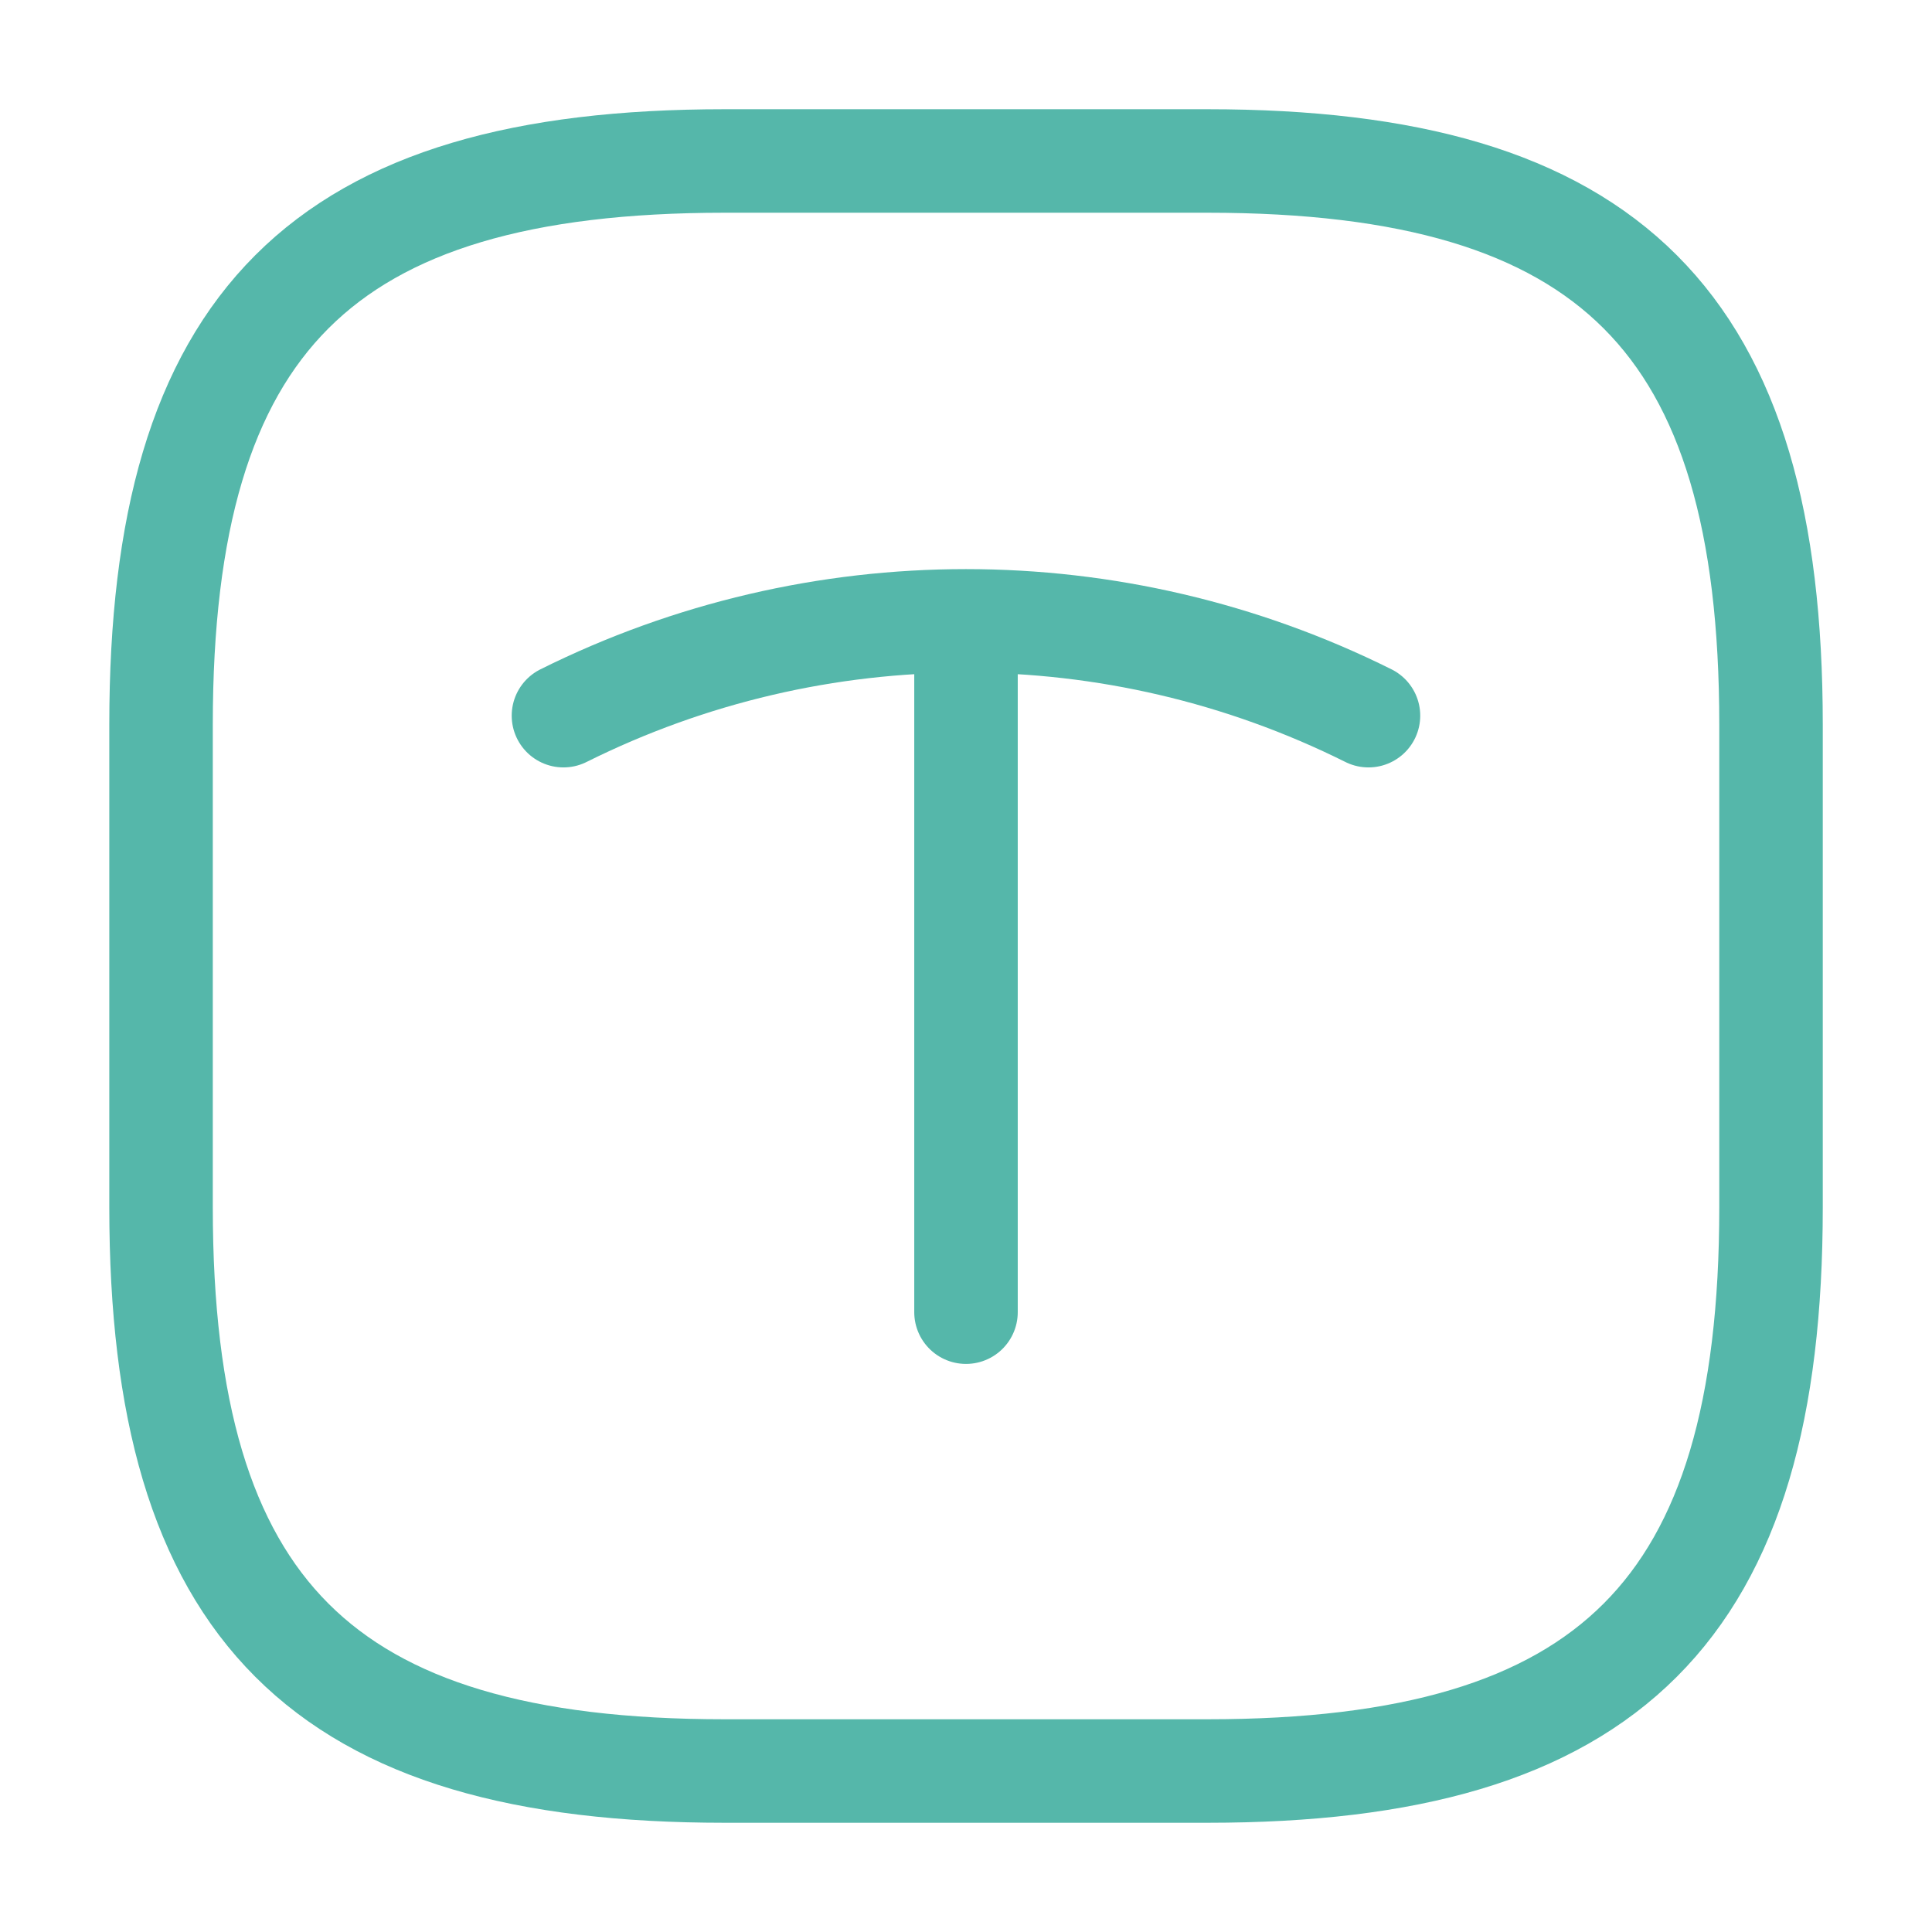
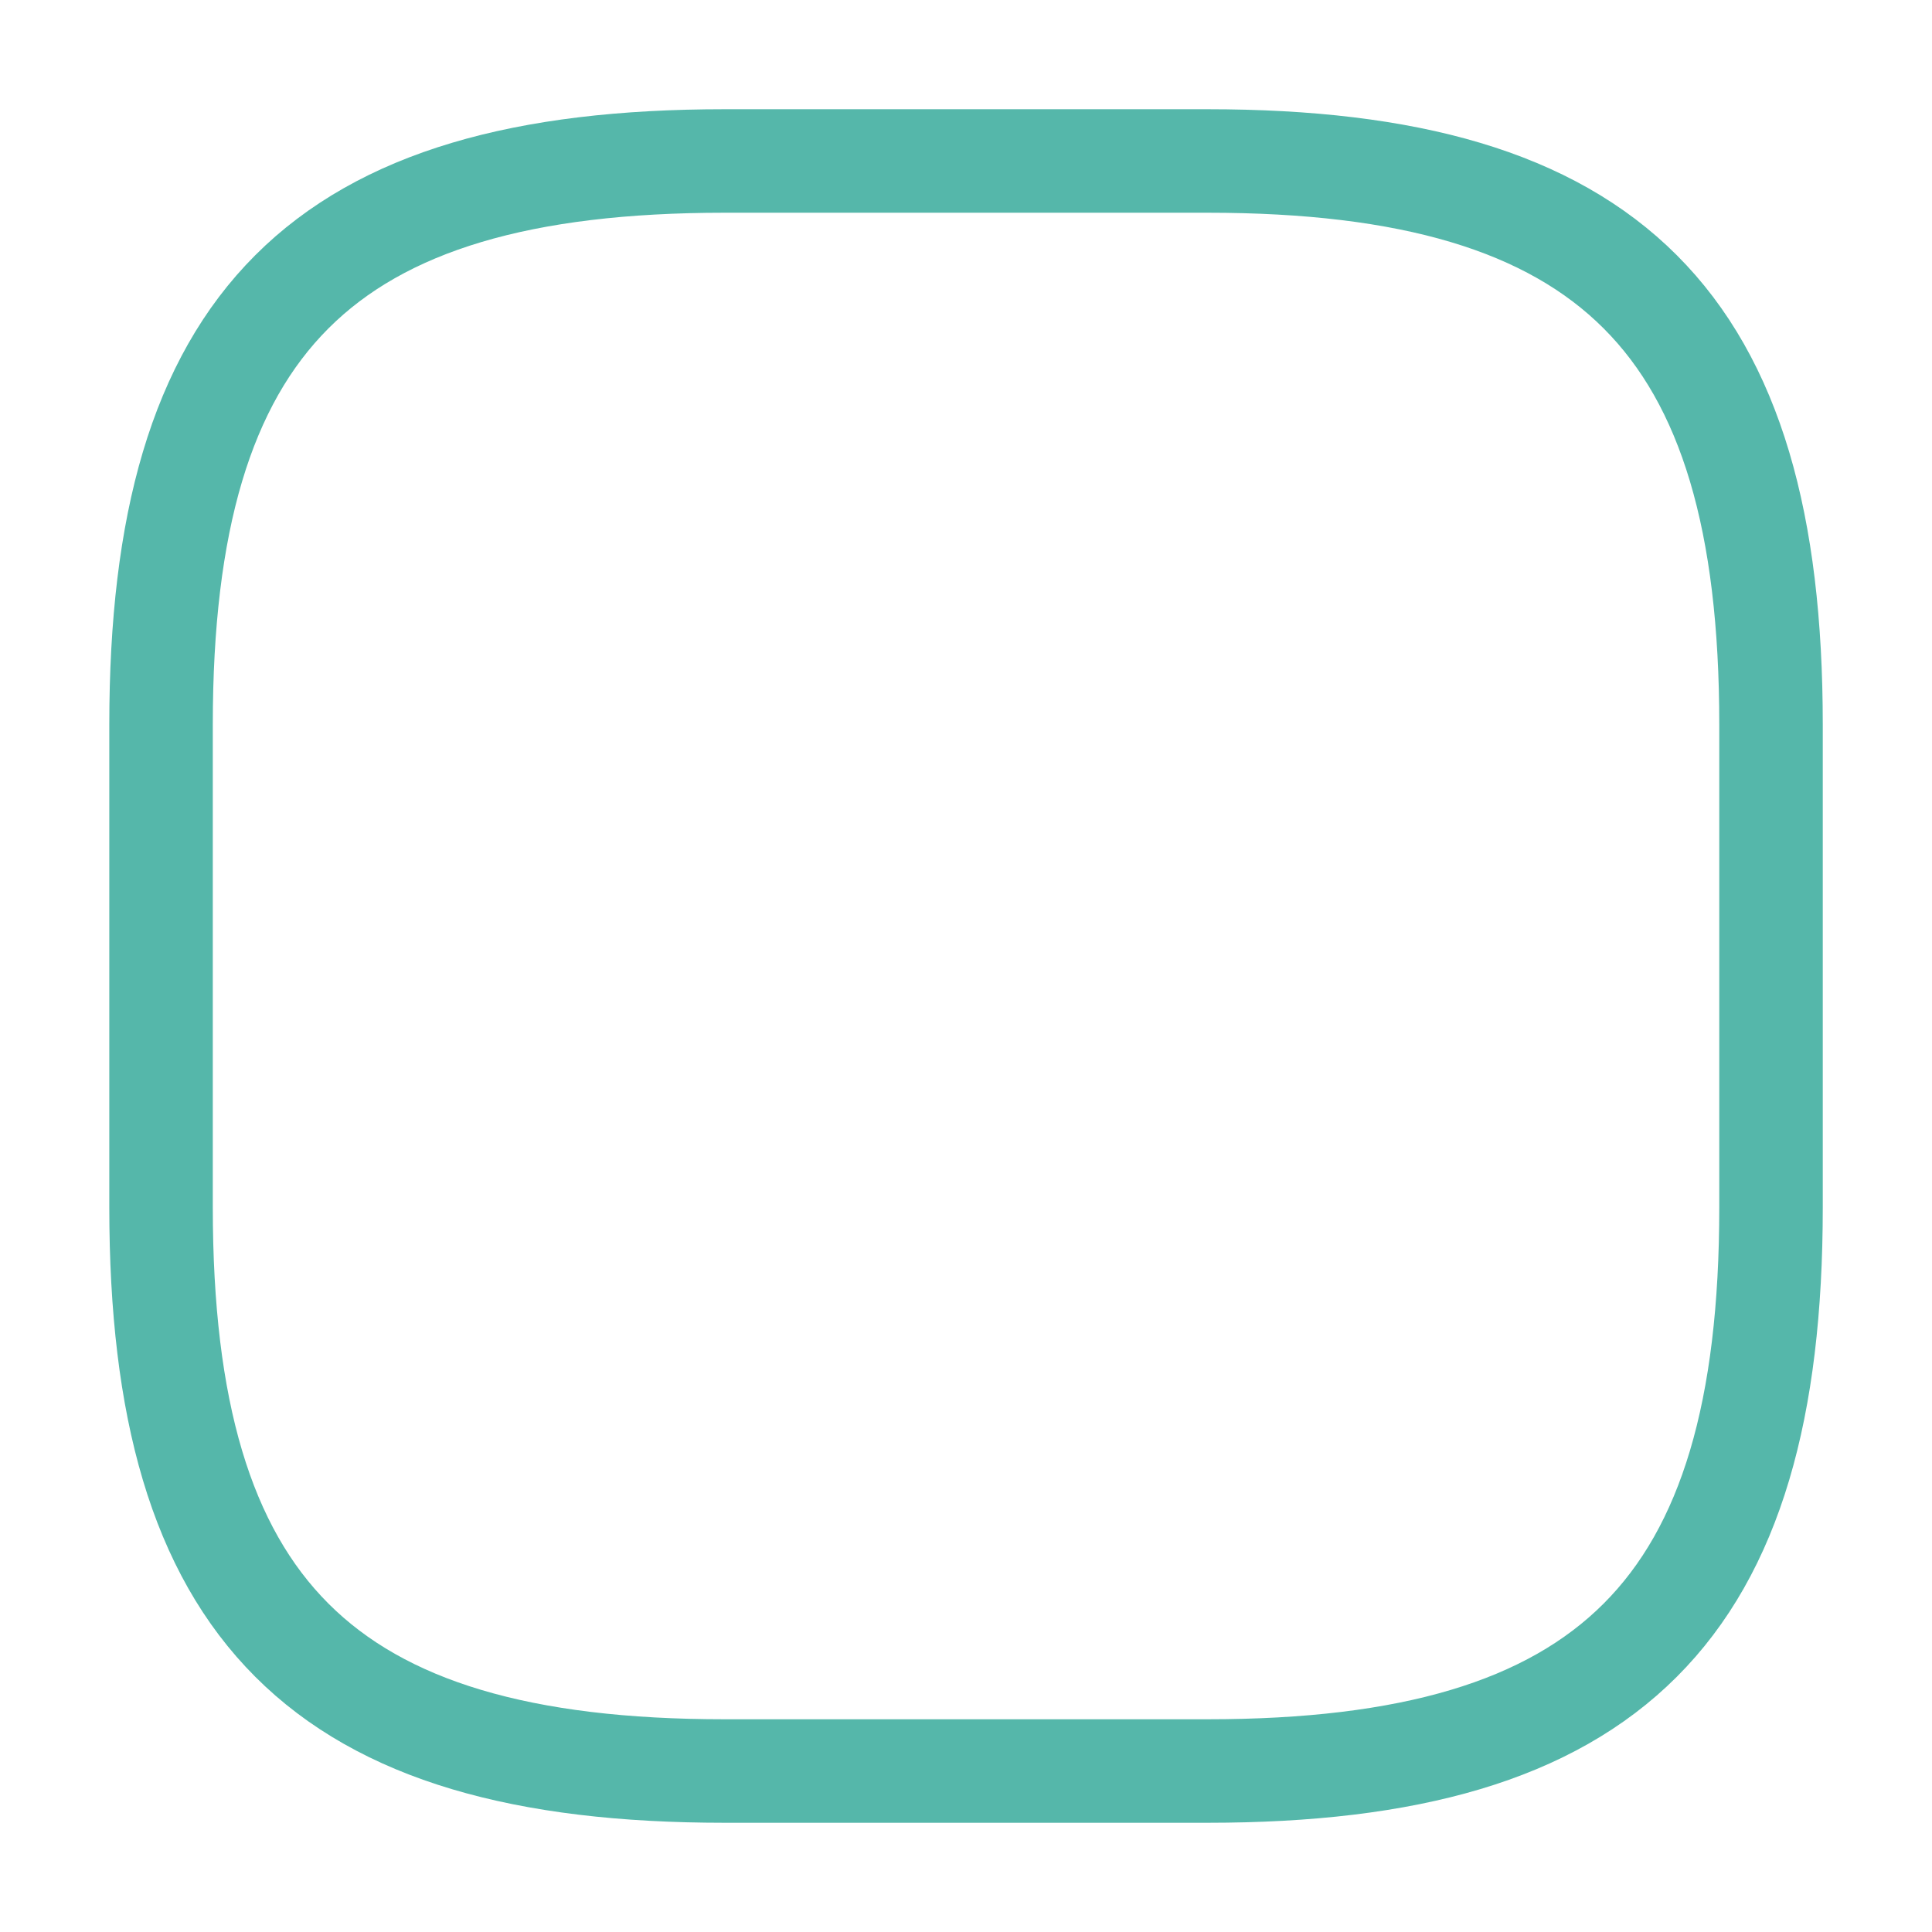
<svg xmlns="http://www.w3.org/2000/svg" width="28" height="28" viewBox="0 0 28 28" fill="none">
  <path d="M10.501 25.667H17.501C23.334 25.667 25.667 23.333 25.667 17.5V10.5C25.667 4.667 23.334 2.333 17.501 2.333H10.501C4.667 2.333 2.334 4.667 2.334 10.5V17.5C2.334 23.333 4.667 25.667 10.501 25.667Z" stroke="#55B7AA" stroke-width="1.5" stroke-linecap="round" stroke-linejoin="round" />
-   <path d="M8.166 10.372C11.841 8.54 16.158 8.54 19.833 10.372" stroke="#55B7AA" stroke-width="1.5" stroke-linecap="round" stroke-linejoin="round" />
-   <path d="M14 19.017V9.252" stroke="#55B7AA" stroke-width="1.5" stroke-linecap="round" stroke-linejoin="round" />
</svg>